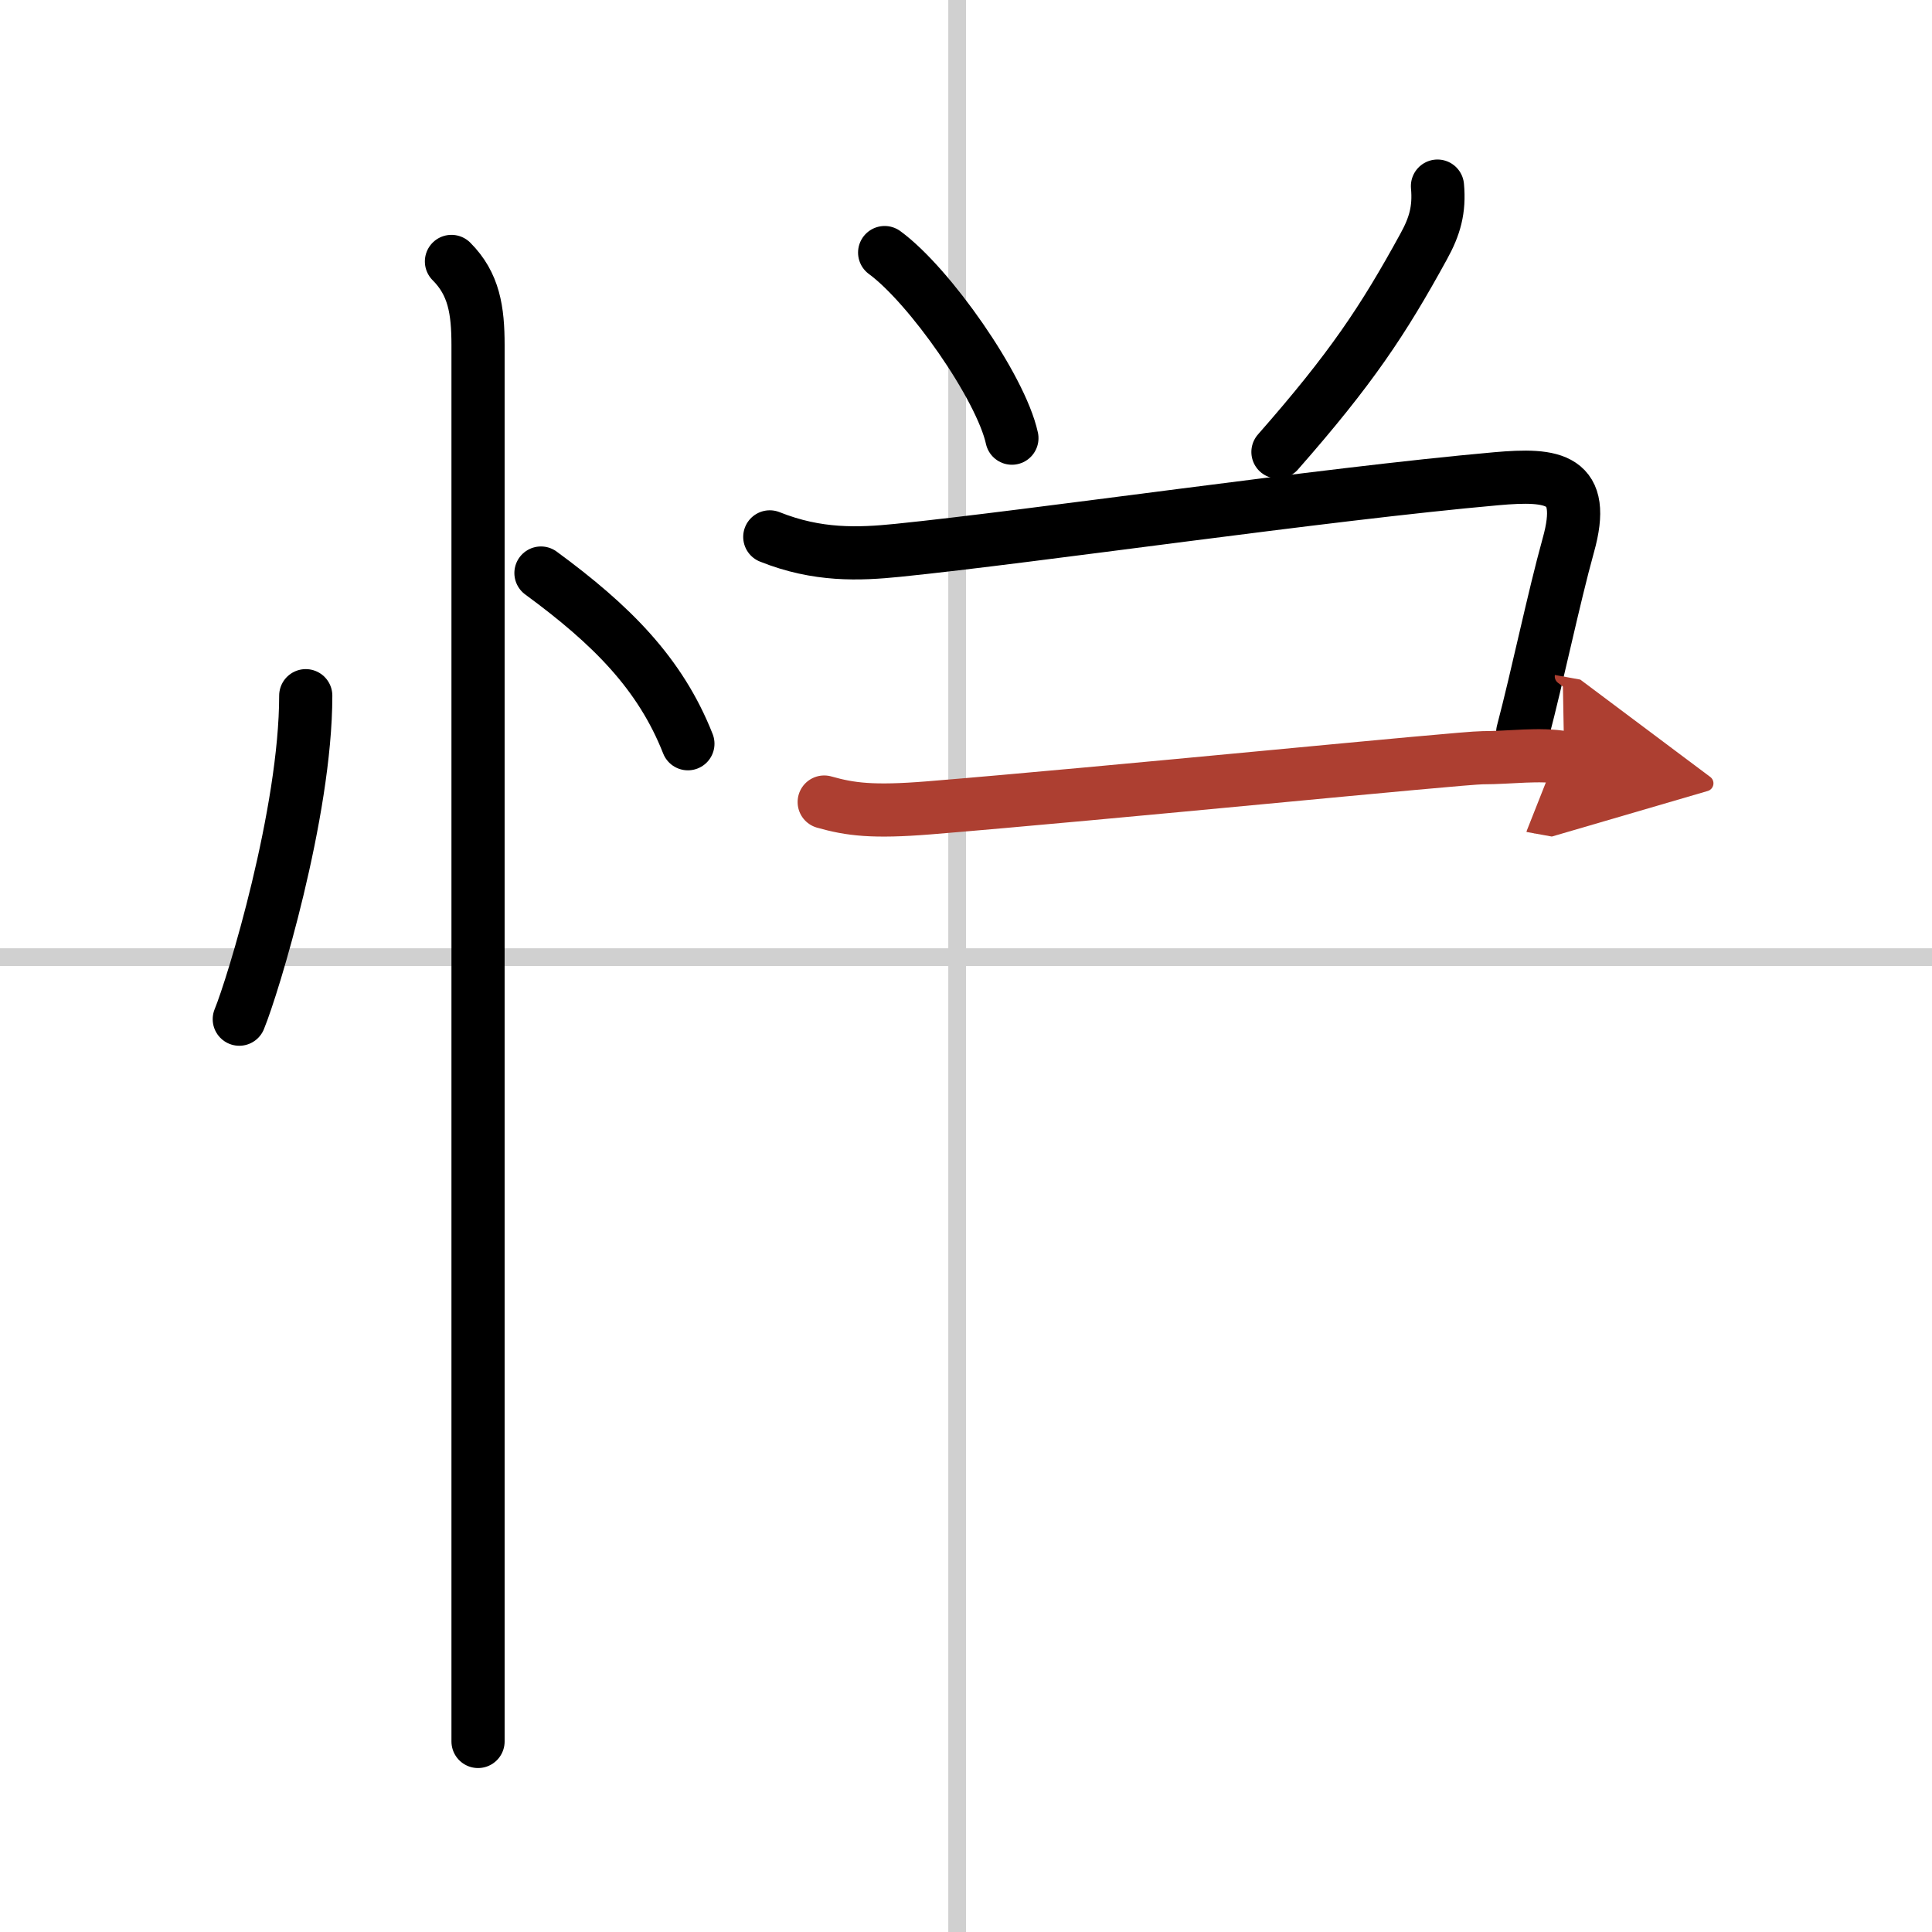
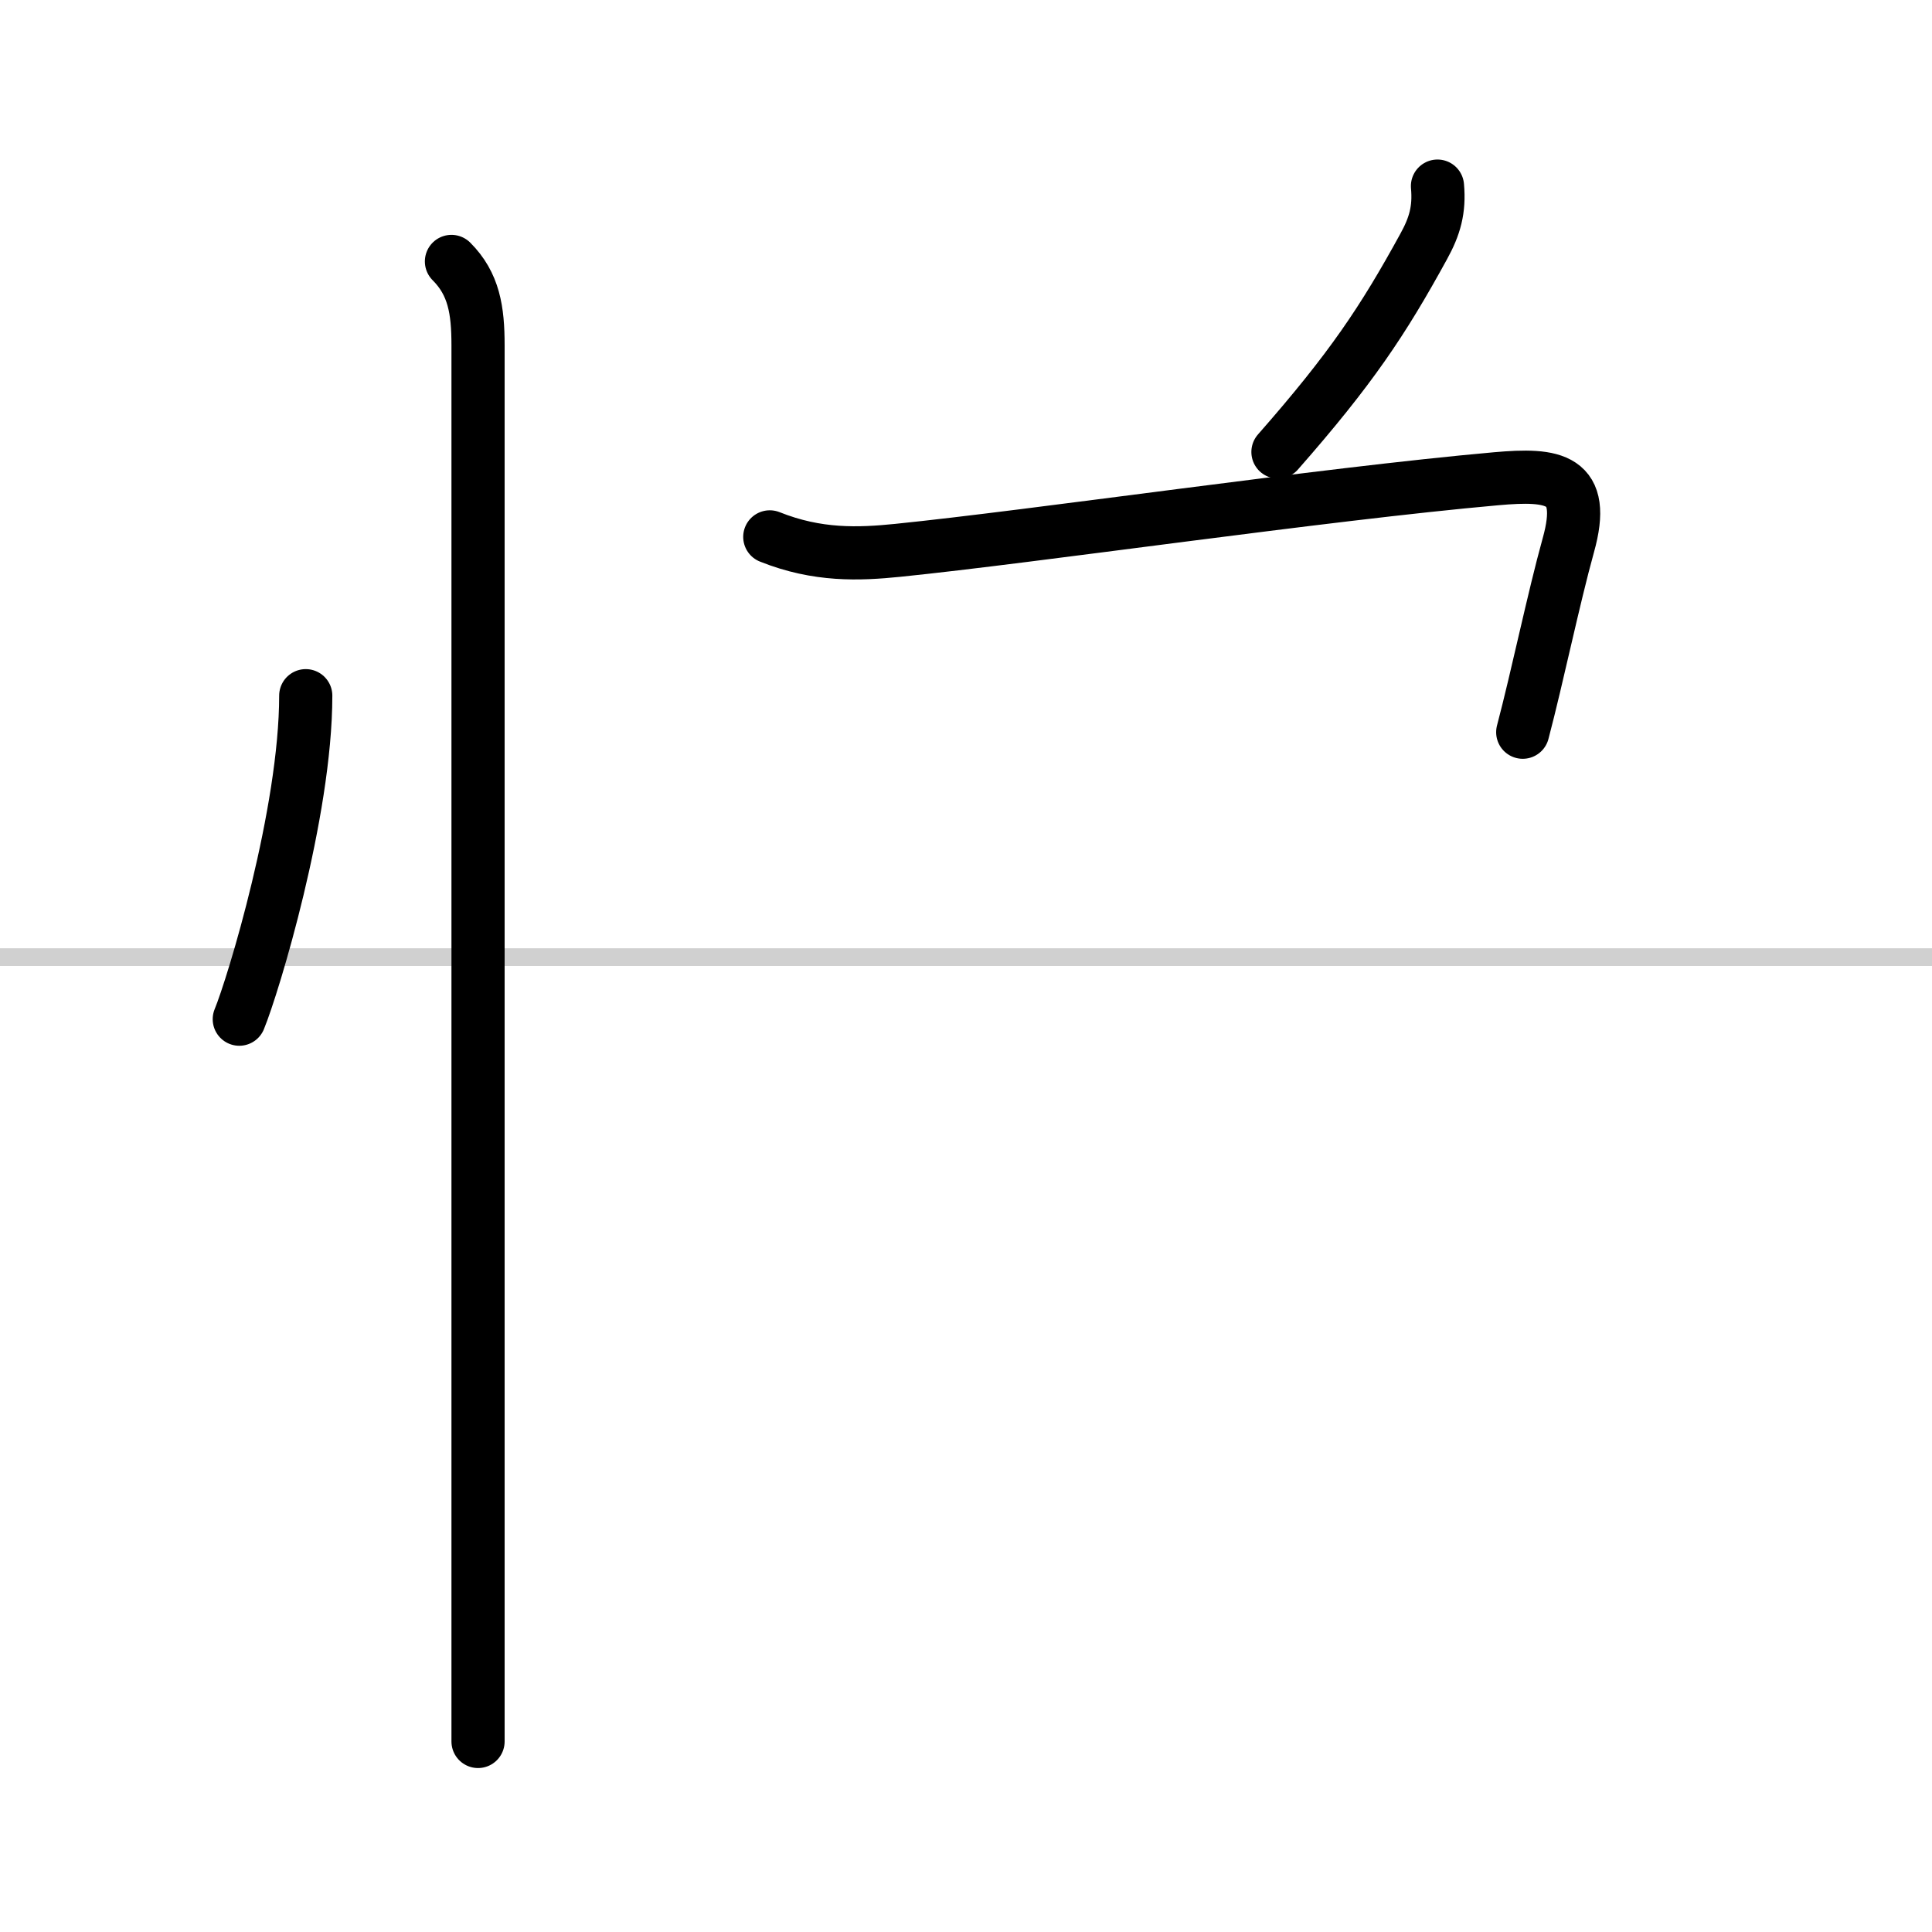
<svg xmlns="http://www.w3.org/2000/svg" width="400" height="400" viewBox="0 0 109 109">
  <defs>
    <marker id="a" markerWidth="4" orient="auto" refX="1" refY="5" viewBox="0 0 10 10">
      <polyline points="0 0 10 5 0 10 1 5" fill="#ad3f31" stroke="#ad3f31" />
    </marker>
  </defs>
  <g fill="none" stroke="#000" stroke-linecap="round" stroke-linejoin="round" stroke-width="3">
    <rect width="100%" height="100%" fill="#fff" stroke="#fff" />
-     <line x1="54" x2="54" y2="109" stroke="#d0d0d0" stroke-width="1" />
    <line x2="109" y1="54" y2="54" stroke="#d0d0d0" stroke-width="1" />
    <path d="m17.25 39.25c0 6.61-2.97 16.36-3.75 18.25" />
-     <path d="m30.52 32.33c3.98 2.92 6.73 5.67 8.29 9.63" />
    <path d="m25.47 14.75c1.27 1.27 1.5 2.75 1.5 4.73v68.89 9.88" />
-     <path d="m49.91 14.25c2.53 1.85 6.55 7.59 7.18 10.47" />
    <path d="m81.1 10.5c0.12 1.33-0.15 2.27-0.78 3.41-2.29 4.18-4.09 6.89-8.22 11.59" />
    <path d="m43.43 30.29c2.7 1.08 5.03 0.98 7.21 0.76 7.69-0.78 23.99-3.17 33.77-4.04 3.26-0.29 5.14-0.05 4.07 3.76-0.83 2.99-1.73 7.35-2.57 10.54" />
-     <path d="m46.5 45.25c1.48 0.42 2.75 0.58 5.88 0.33 10.17-0.83 30.07-2.83 31.26-2.83 1.56 0 3.23-0.25 4.61 0" marker-end="url(#a)" stroke="#ad3f31" />
  </g>
</svg>